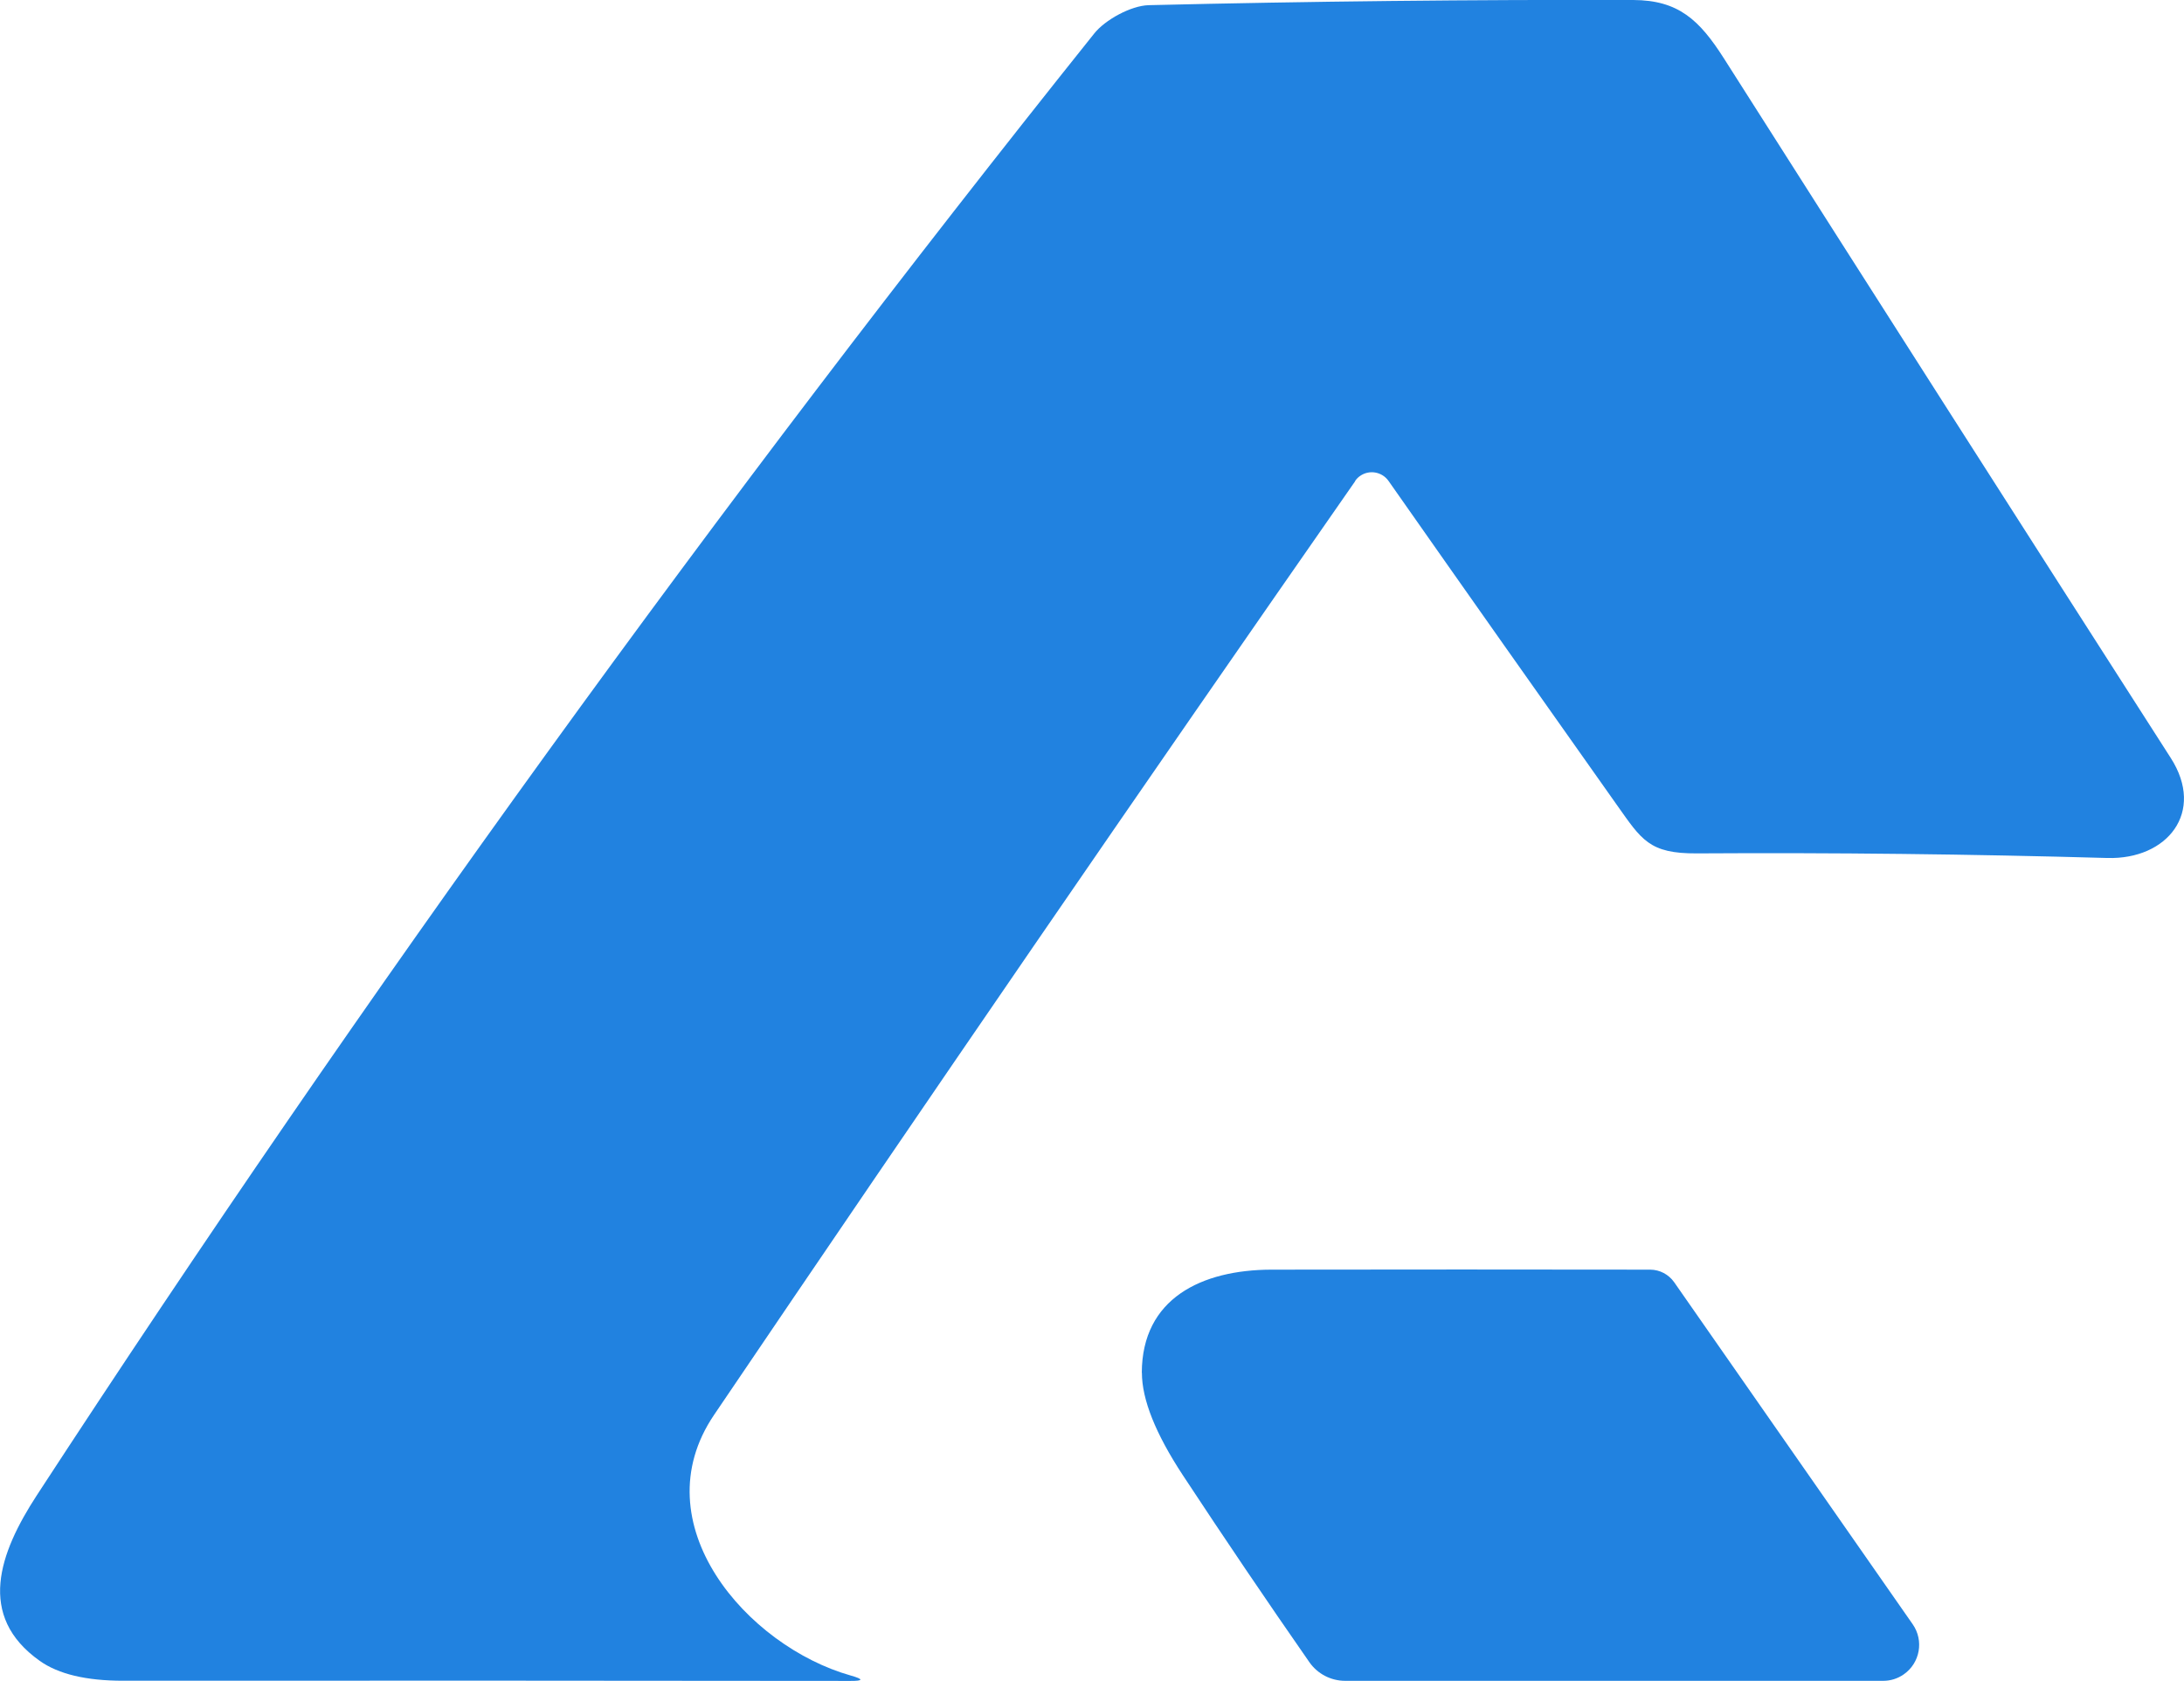
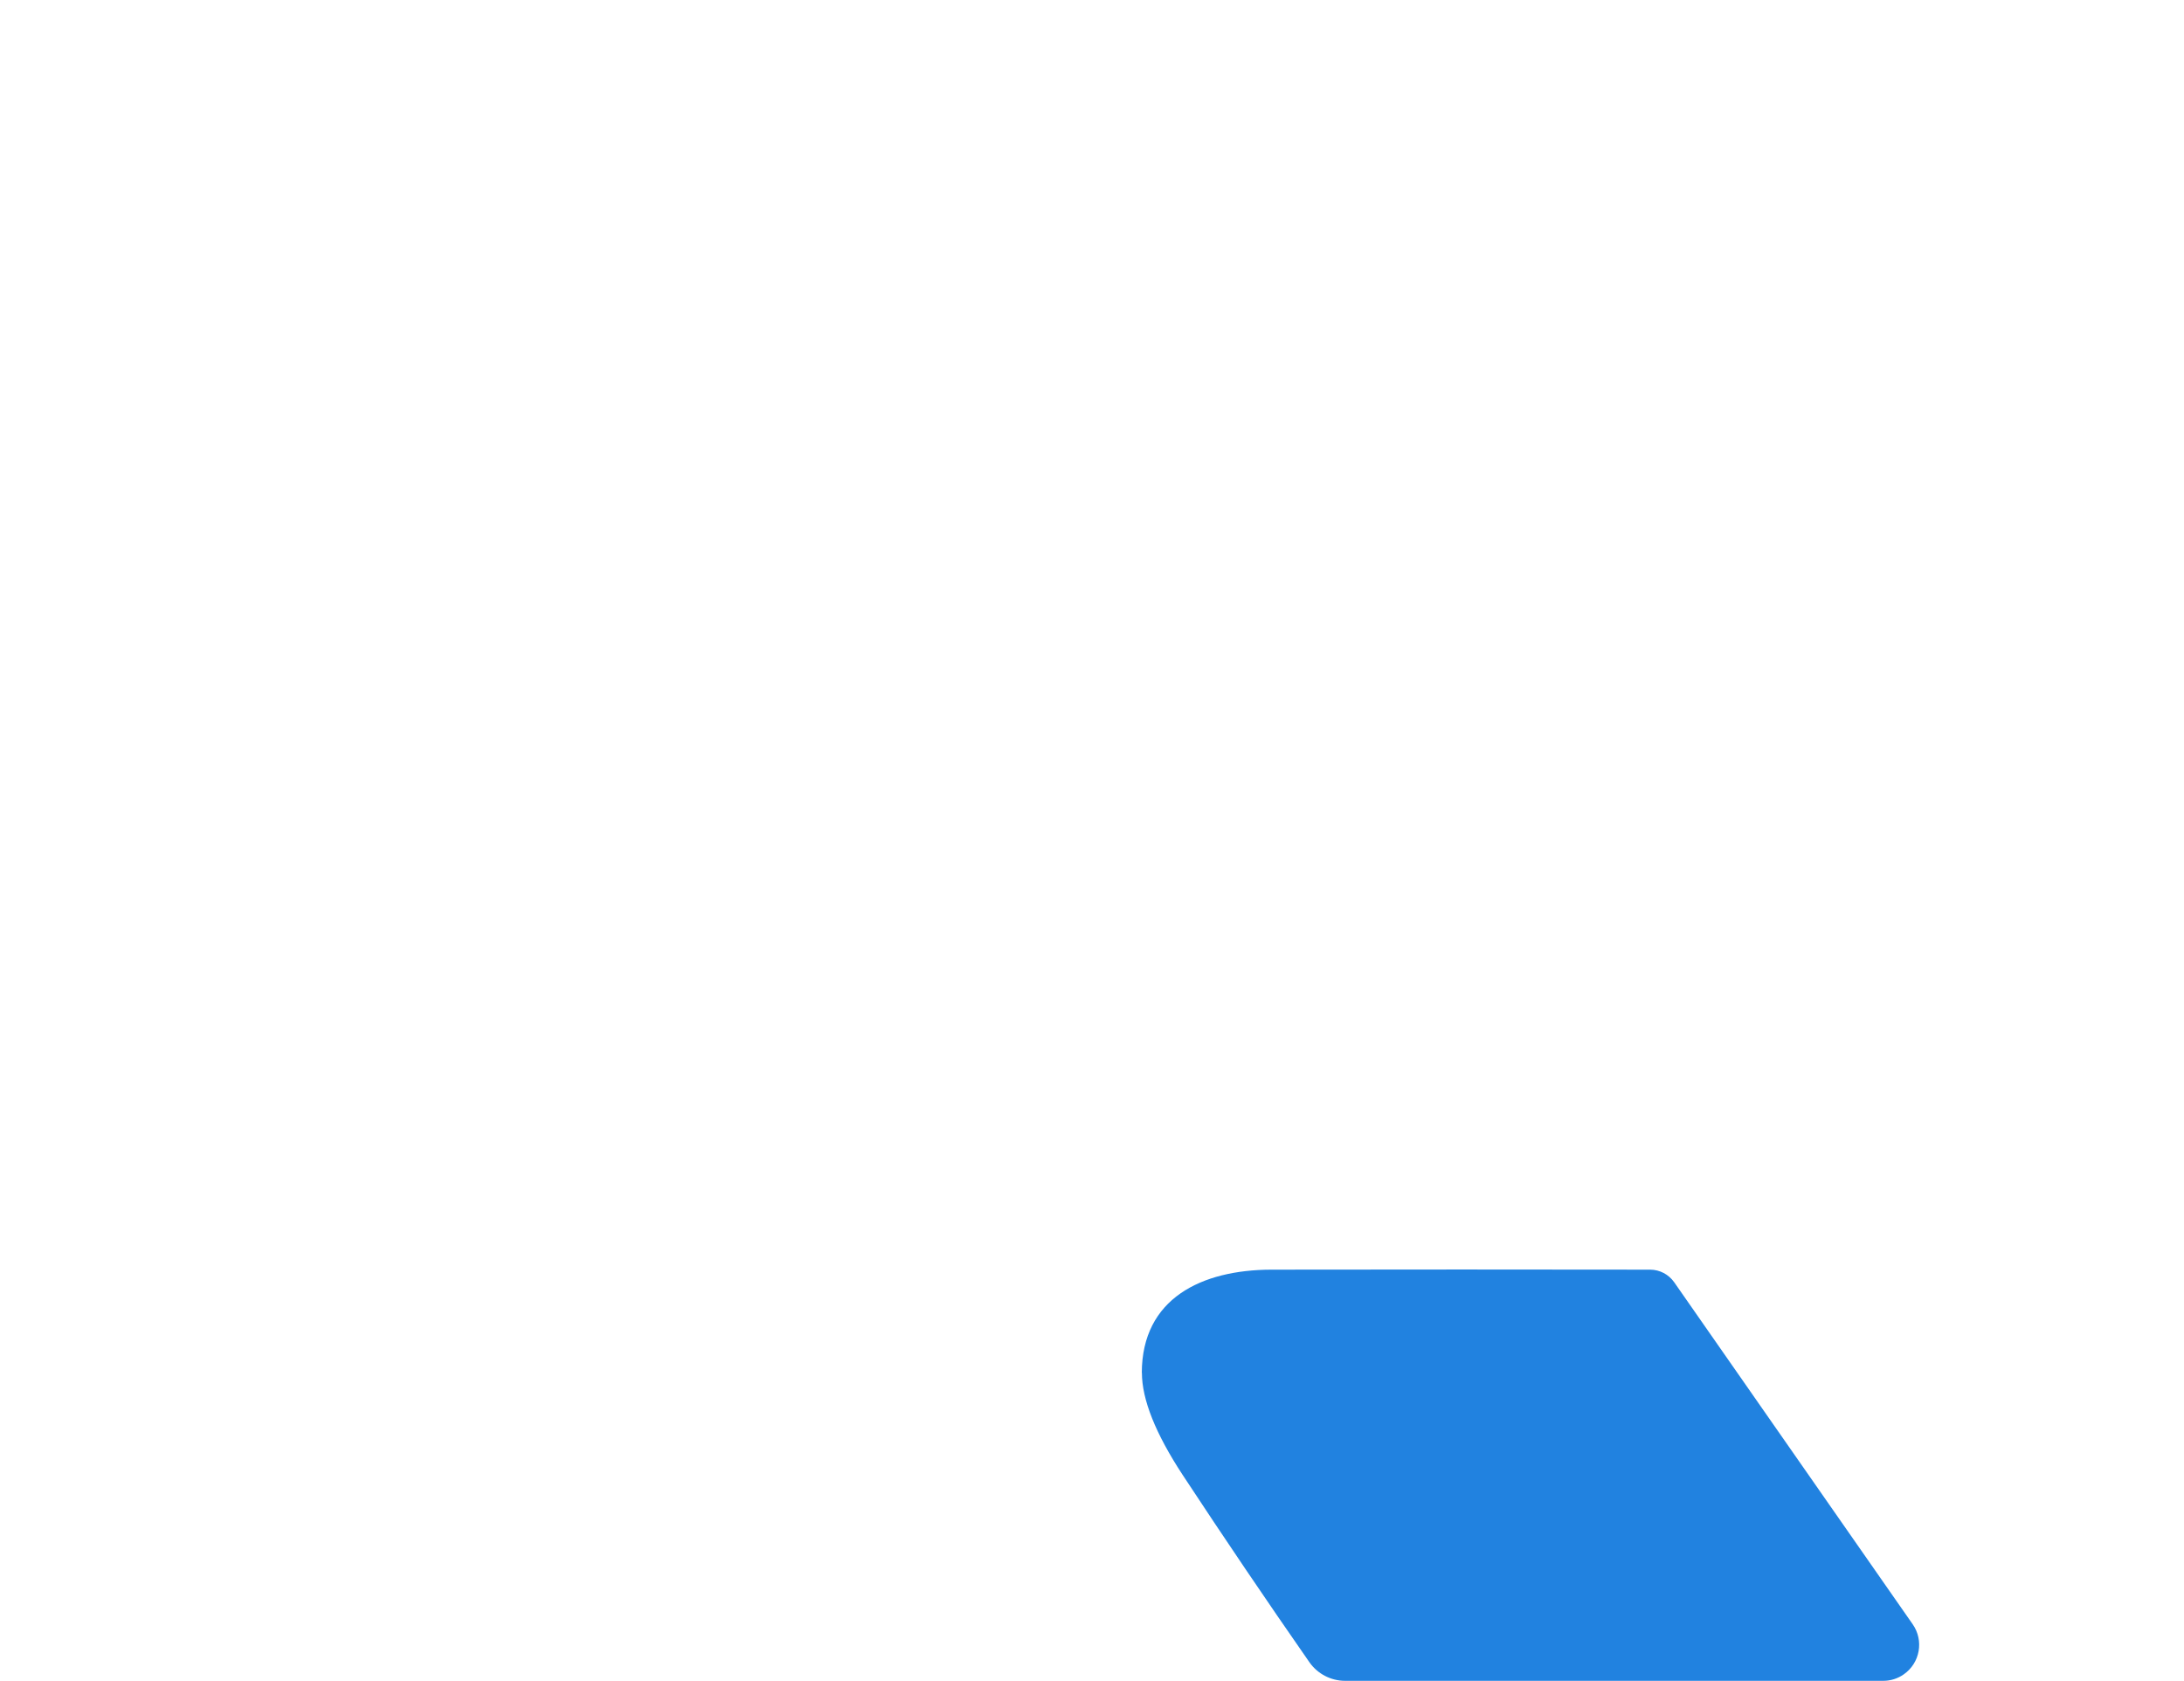
<svg xmlns="http://www.w3.org/2000/svg" width="204" height="157" viewBox="0 0 204 157" fill="none">
  <g clip-path="url(#clip0_3_794)">
-     <path d="M126.593 44.926C106.582 73.645 86.614 102.723 66.699 132.144C59.824 142.294 69.76 153.751 79.476 156.491C80.686 156.833 80.66 157 79.406 156.991C57.026 156.965 34.393 156.956 11.496 156.974C8.059 156.974 5.463 156.359 3.718 155.121C-2.21 150.924 -0.062 145.033 3.429 139.669C34.156 92.574 67.085 47.06 102.197 3.143C103.214 1.853 105.643 0.527 107.292 0.483C122.393 0.123 137.476 -0.044 152.559 1.27242e-05C156.768 0.018 158.733 1.853 161.03 5.461C174.903 27.27 188.811 49.044 202.763 70.791C206.008 75.849 202.448 80.291 196.844 80.133C184.067 79.773 171.282 79.624 158.496 79.703C154.032 79.729 153.34 78.439 151.016 75.164C144.062 65.339 136.95 55.26 129.698 44.917C129.093 44.057 127.9 43.846 127.04 44.452C126.856 44.575 126.707 44.733 126.576 44.917L126.593 44.926Z" fill="#2182E0" />
    <path d="M106.652 128.211C106.67 121.266 112.238 118.597 118.754 118.58C130.689 118.562 142.484 118.562 154.147 118.58C155.033 118.588 155.857 119.019 156.374 119.747L178.657 151.697C179.718 153.216 179.35 155.314 177.824 156.377C177.263 156.772 176.596 156.982 175.912 156.982H125.647C124.314 156.982 123.068 156.333 122.306 155.244C118.298 149.485 114.352 143.655 110.476 137.764C107.933 133.892 106.661 130.705 106.661 128.202L106.652 128.211Z" fill="#2182E0" />
  </g>
  <defs>
    <clipPath id="clip0_3_794">
      <rect width="204" height="157" fill="white" />
    </clipPath>
  </defs>
</svg>